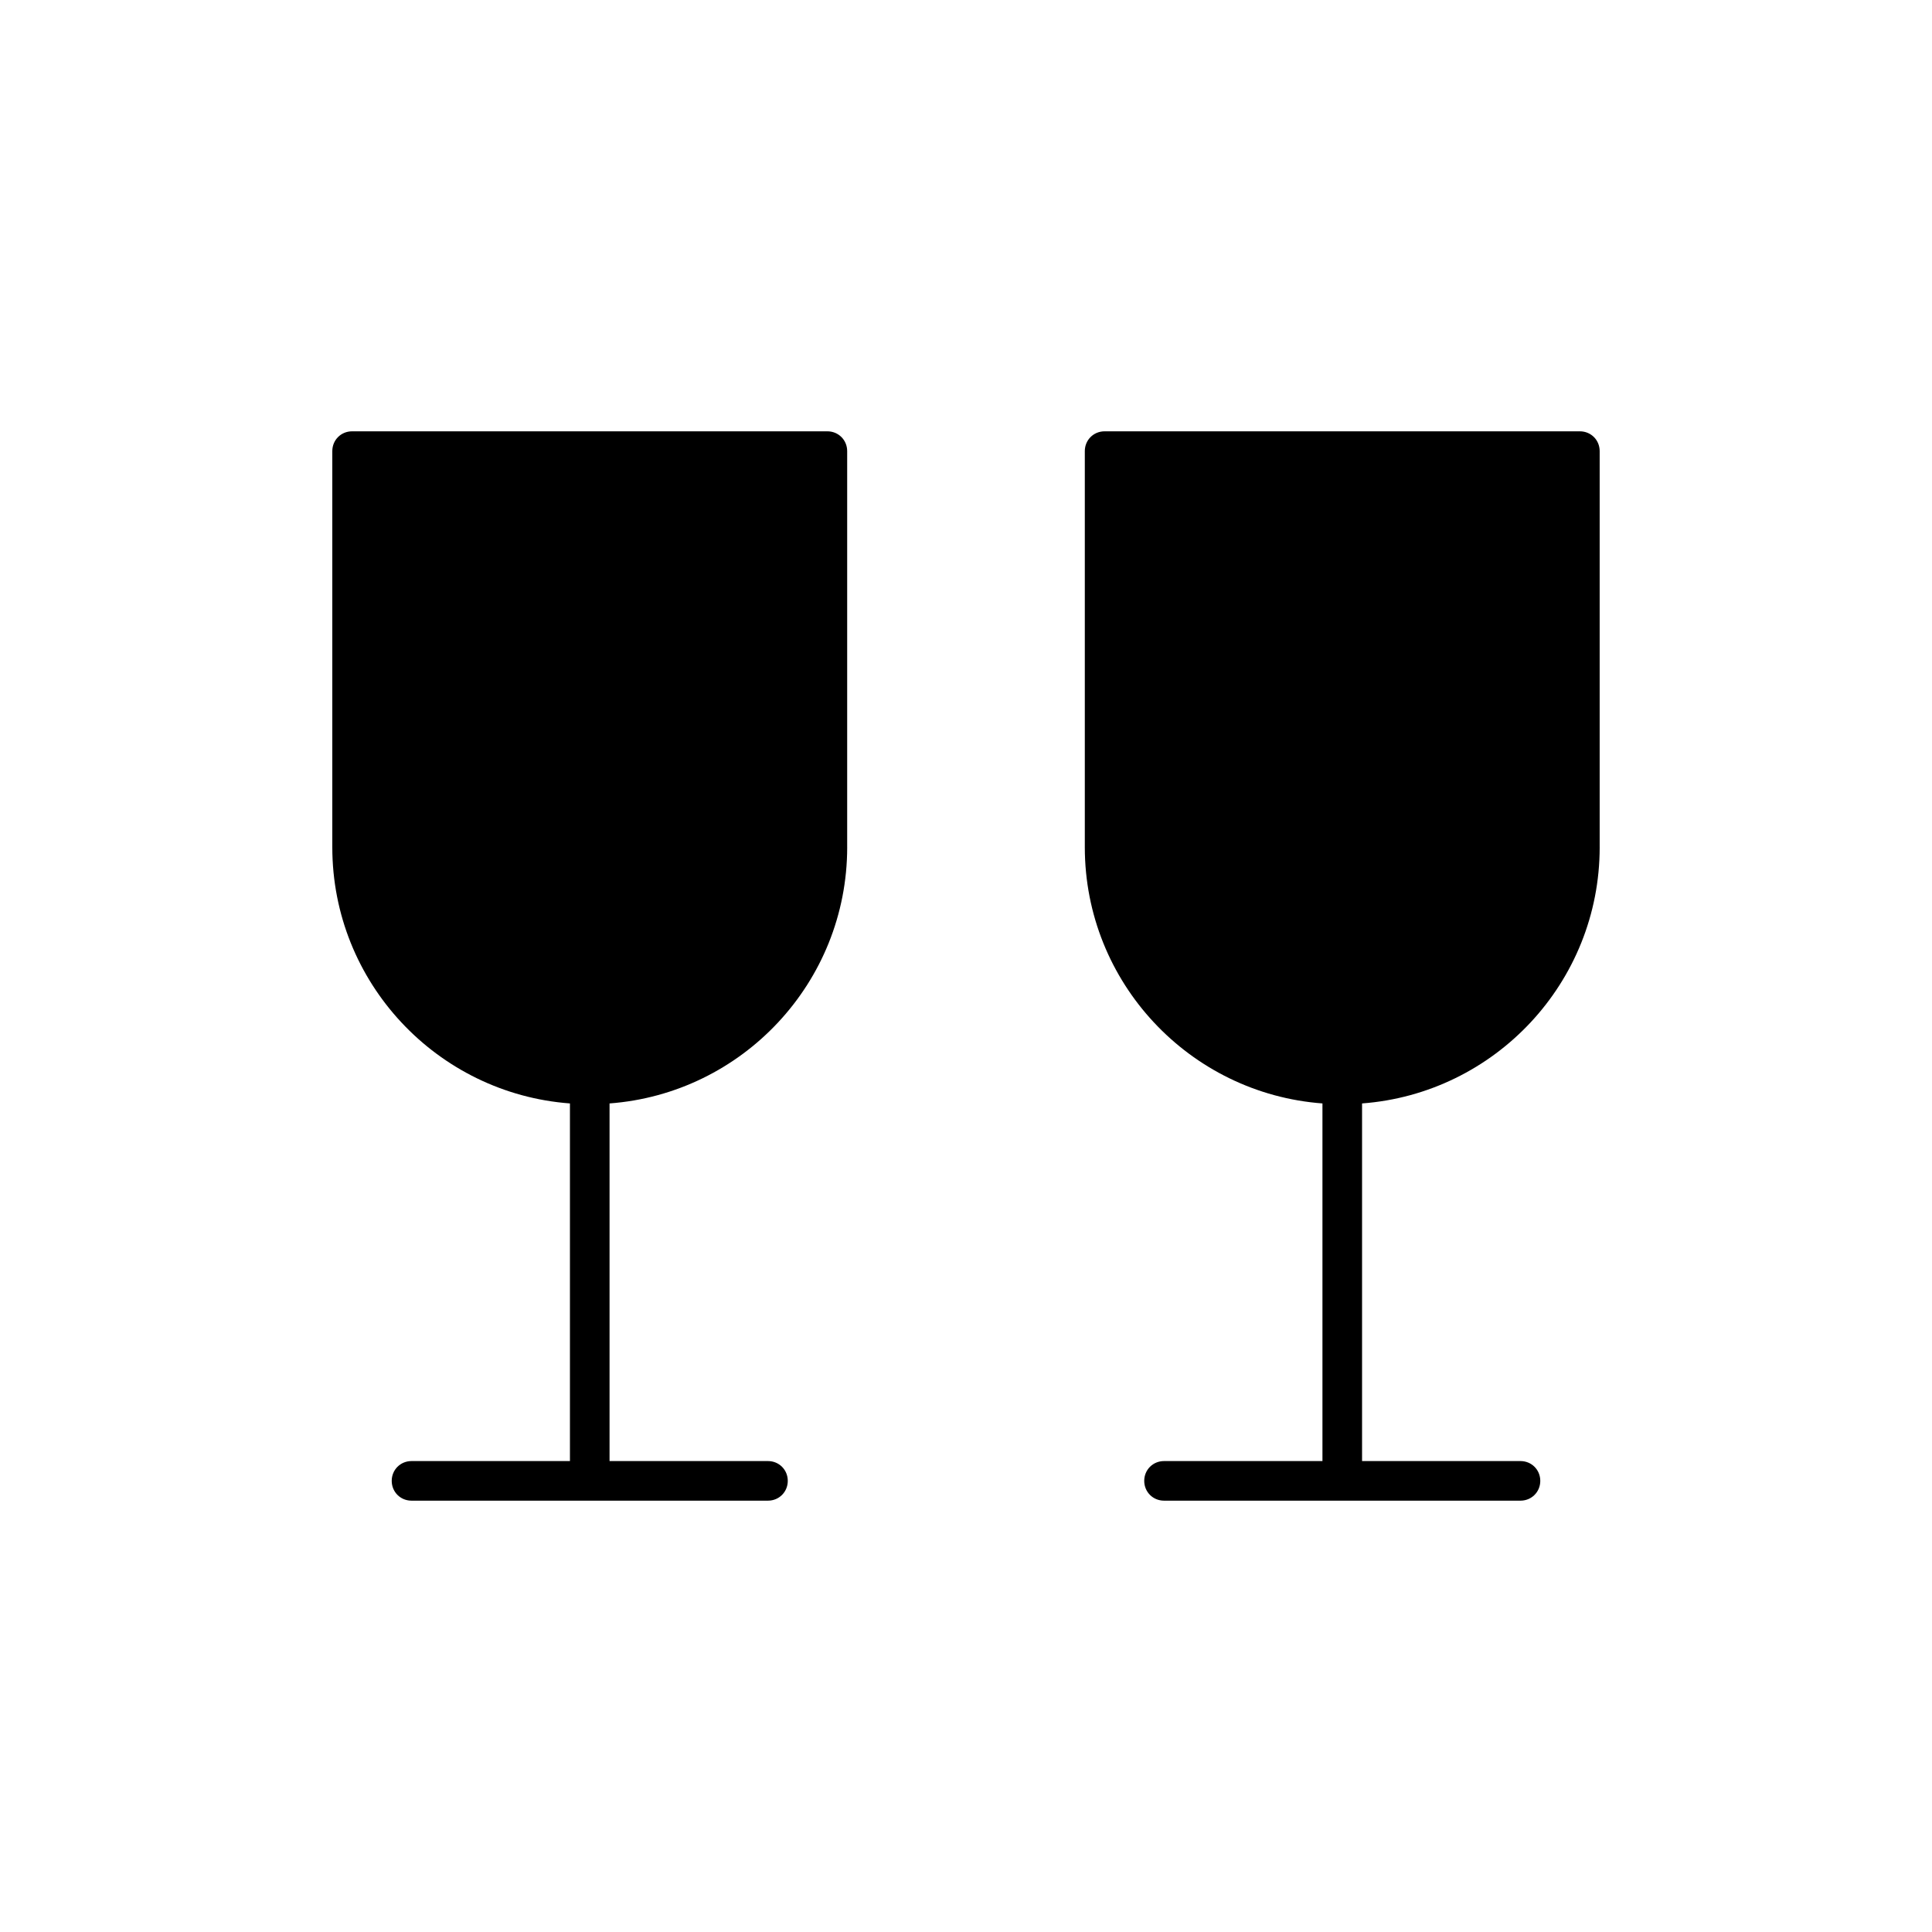
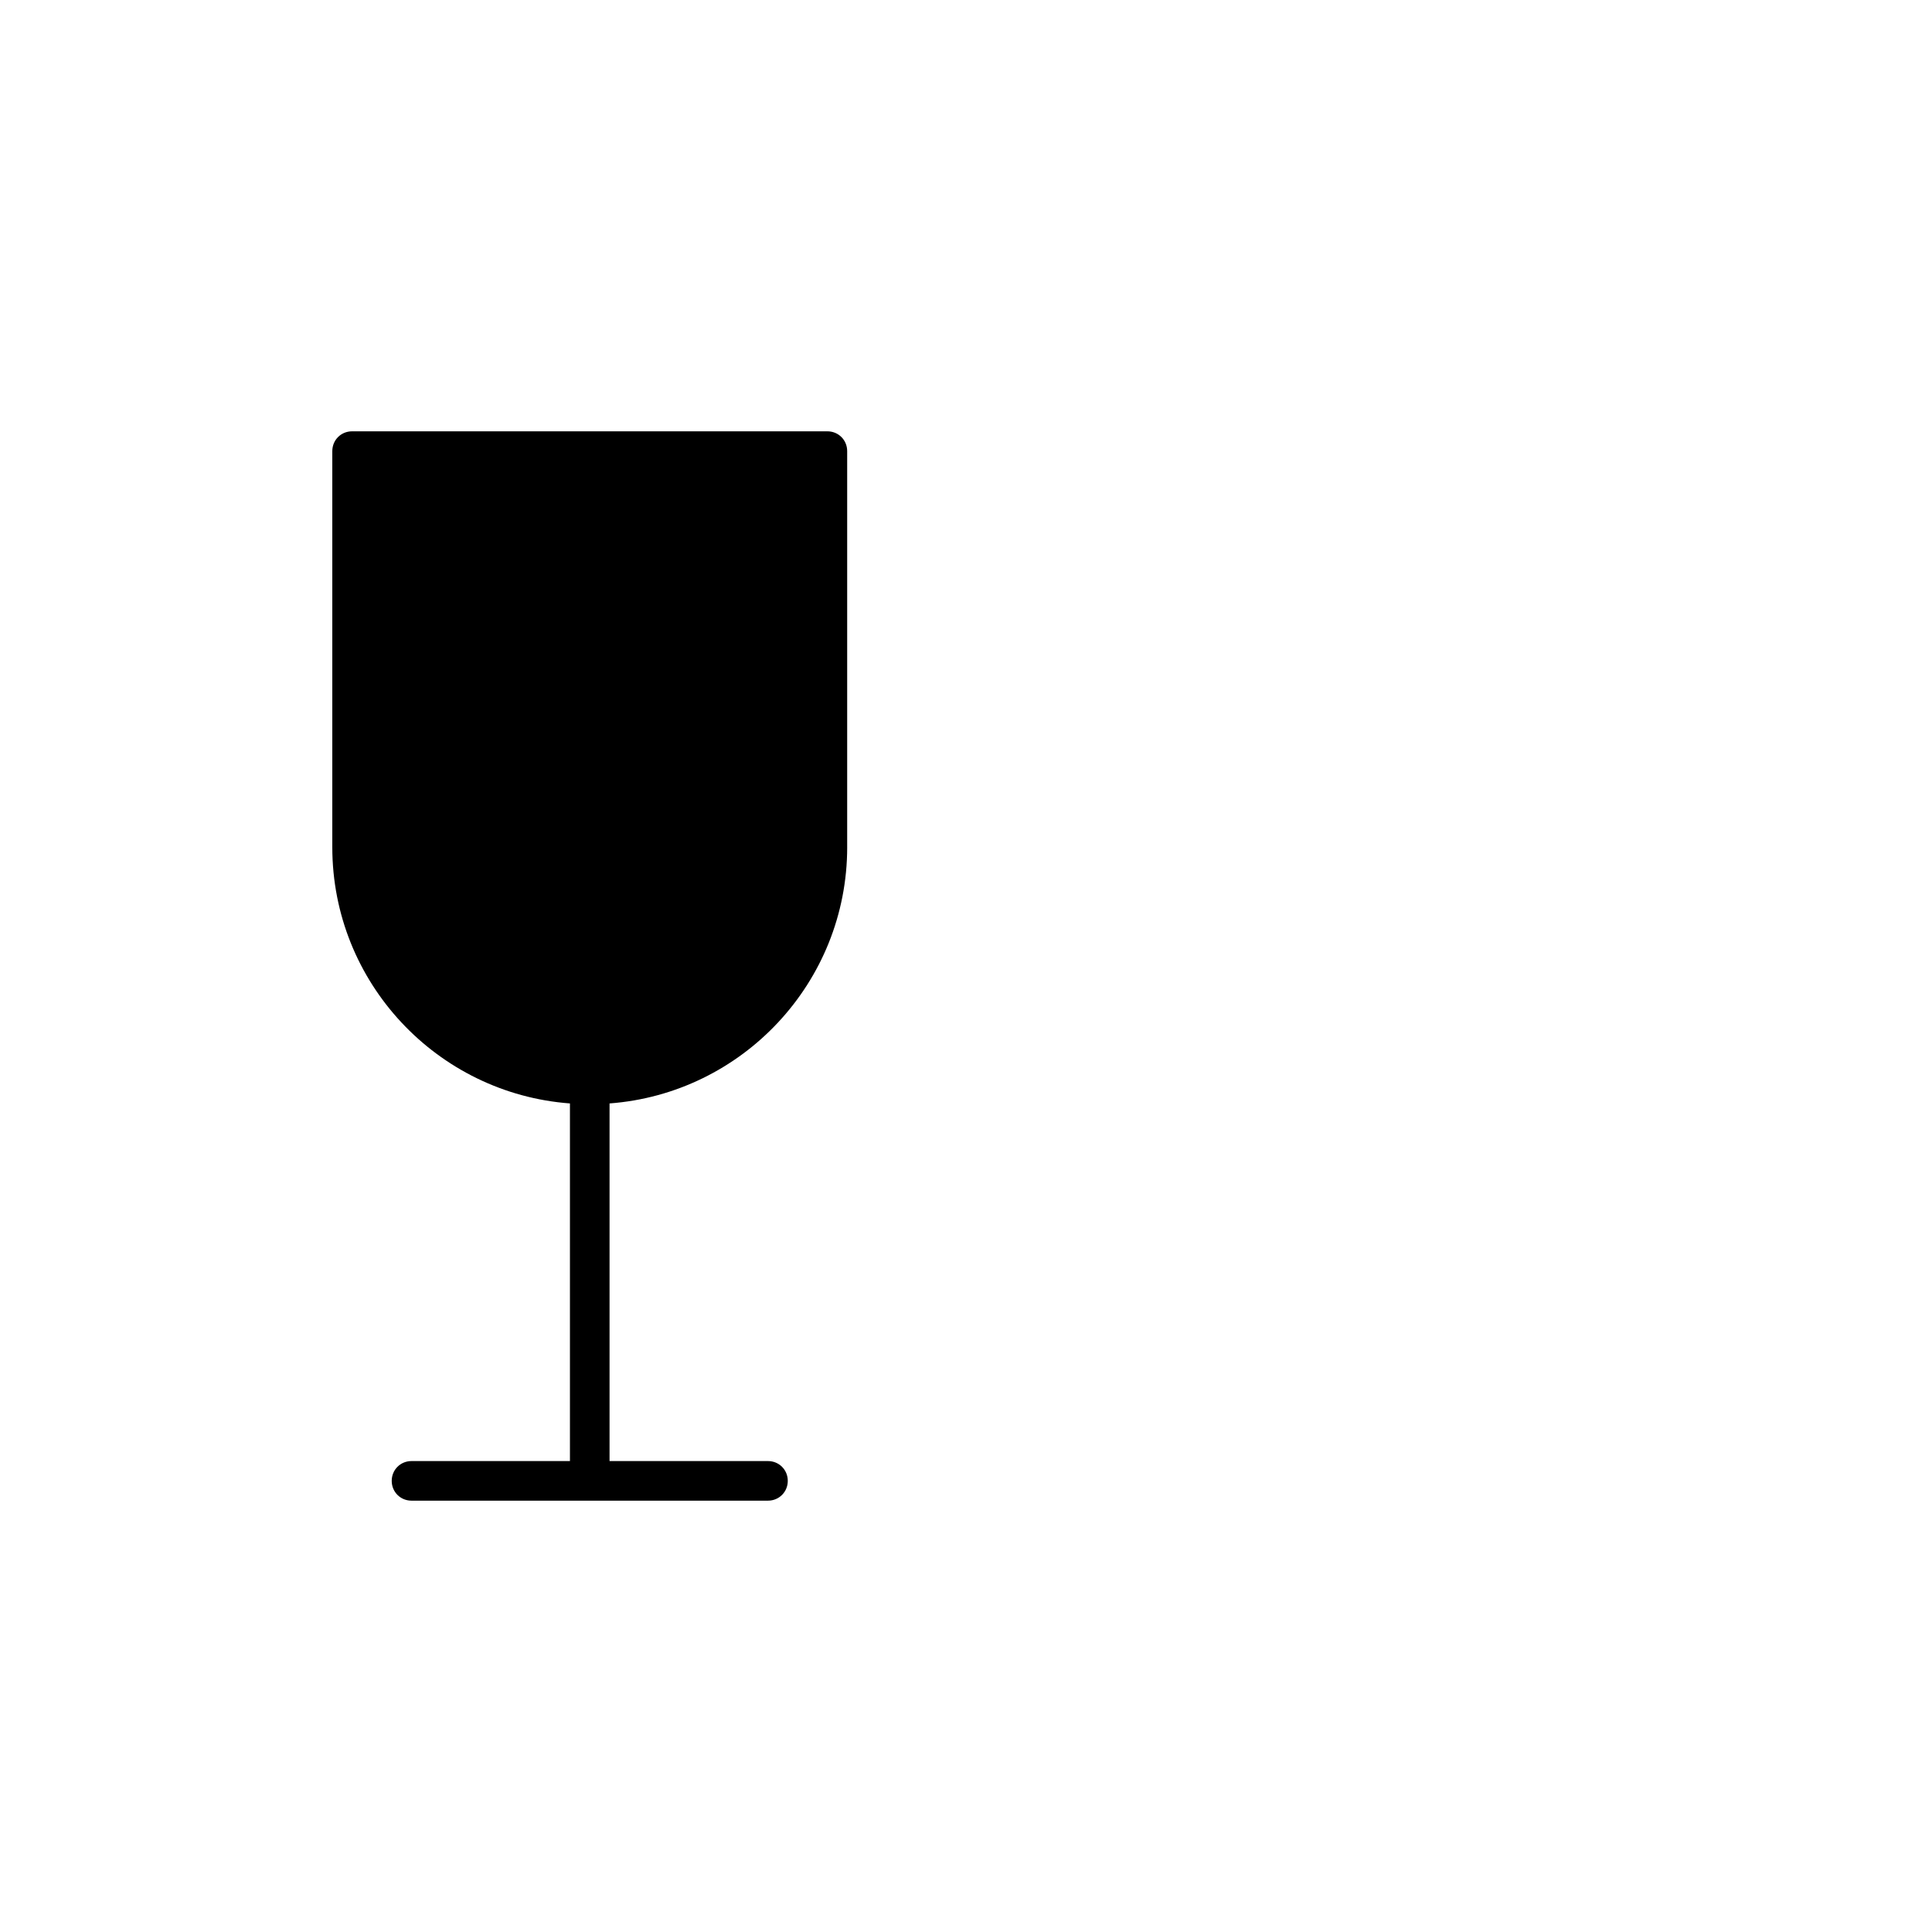
<svg xmlns="http://www.w3.org/2000/svg" fill="#000000" width="800px" height="800px" version="1.1" viewBox="144 144 512 512">
  <g>
    <path d="m368.51 368.51v-104.96c0-2.938-2.309-5.246-5.246-5.246h-125.95c-2.941-0.004-5.25 2.305-5.25 5.246v104.96c0 35.895 27.816 65.285 62.977 67.91v94.777h-41.984c-2.938 0-5.246 2.309-5.246 5.246s2.309 5.246 5.246 5.246h94.465c2.938 0 5.246-2.309 5.246-5.246s-2.309-5.246-5.246-5.246h-41.984v-94.777c35.16-2.625 62.977-32.016 62.977-67.91z" />
-     <path d="m567.93 368.51v-104.96c0-2.938-2.309-5.246-5.246-5.246h-125.95c-2.938 0-5.246 2.309-5.246 5.246v104.96c0 35.895 27.816 65.285 62.977 67.91v94.777h-41.984c-2.938 0-5.246 2.309-5.246 5.246s2.309 5.246 5.246 5.246h94.465c2.938 0 5.246-2.309 5.246-5.246s-2.309-5.246-5.246-5.246h-41.984v-94.777c35.16-2.625 62.973-32.016 62.973-67.91z" />
  </g>
</svg>